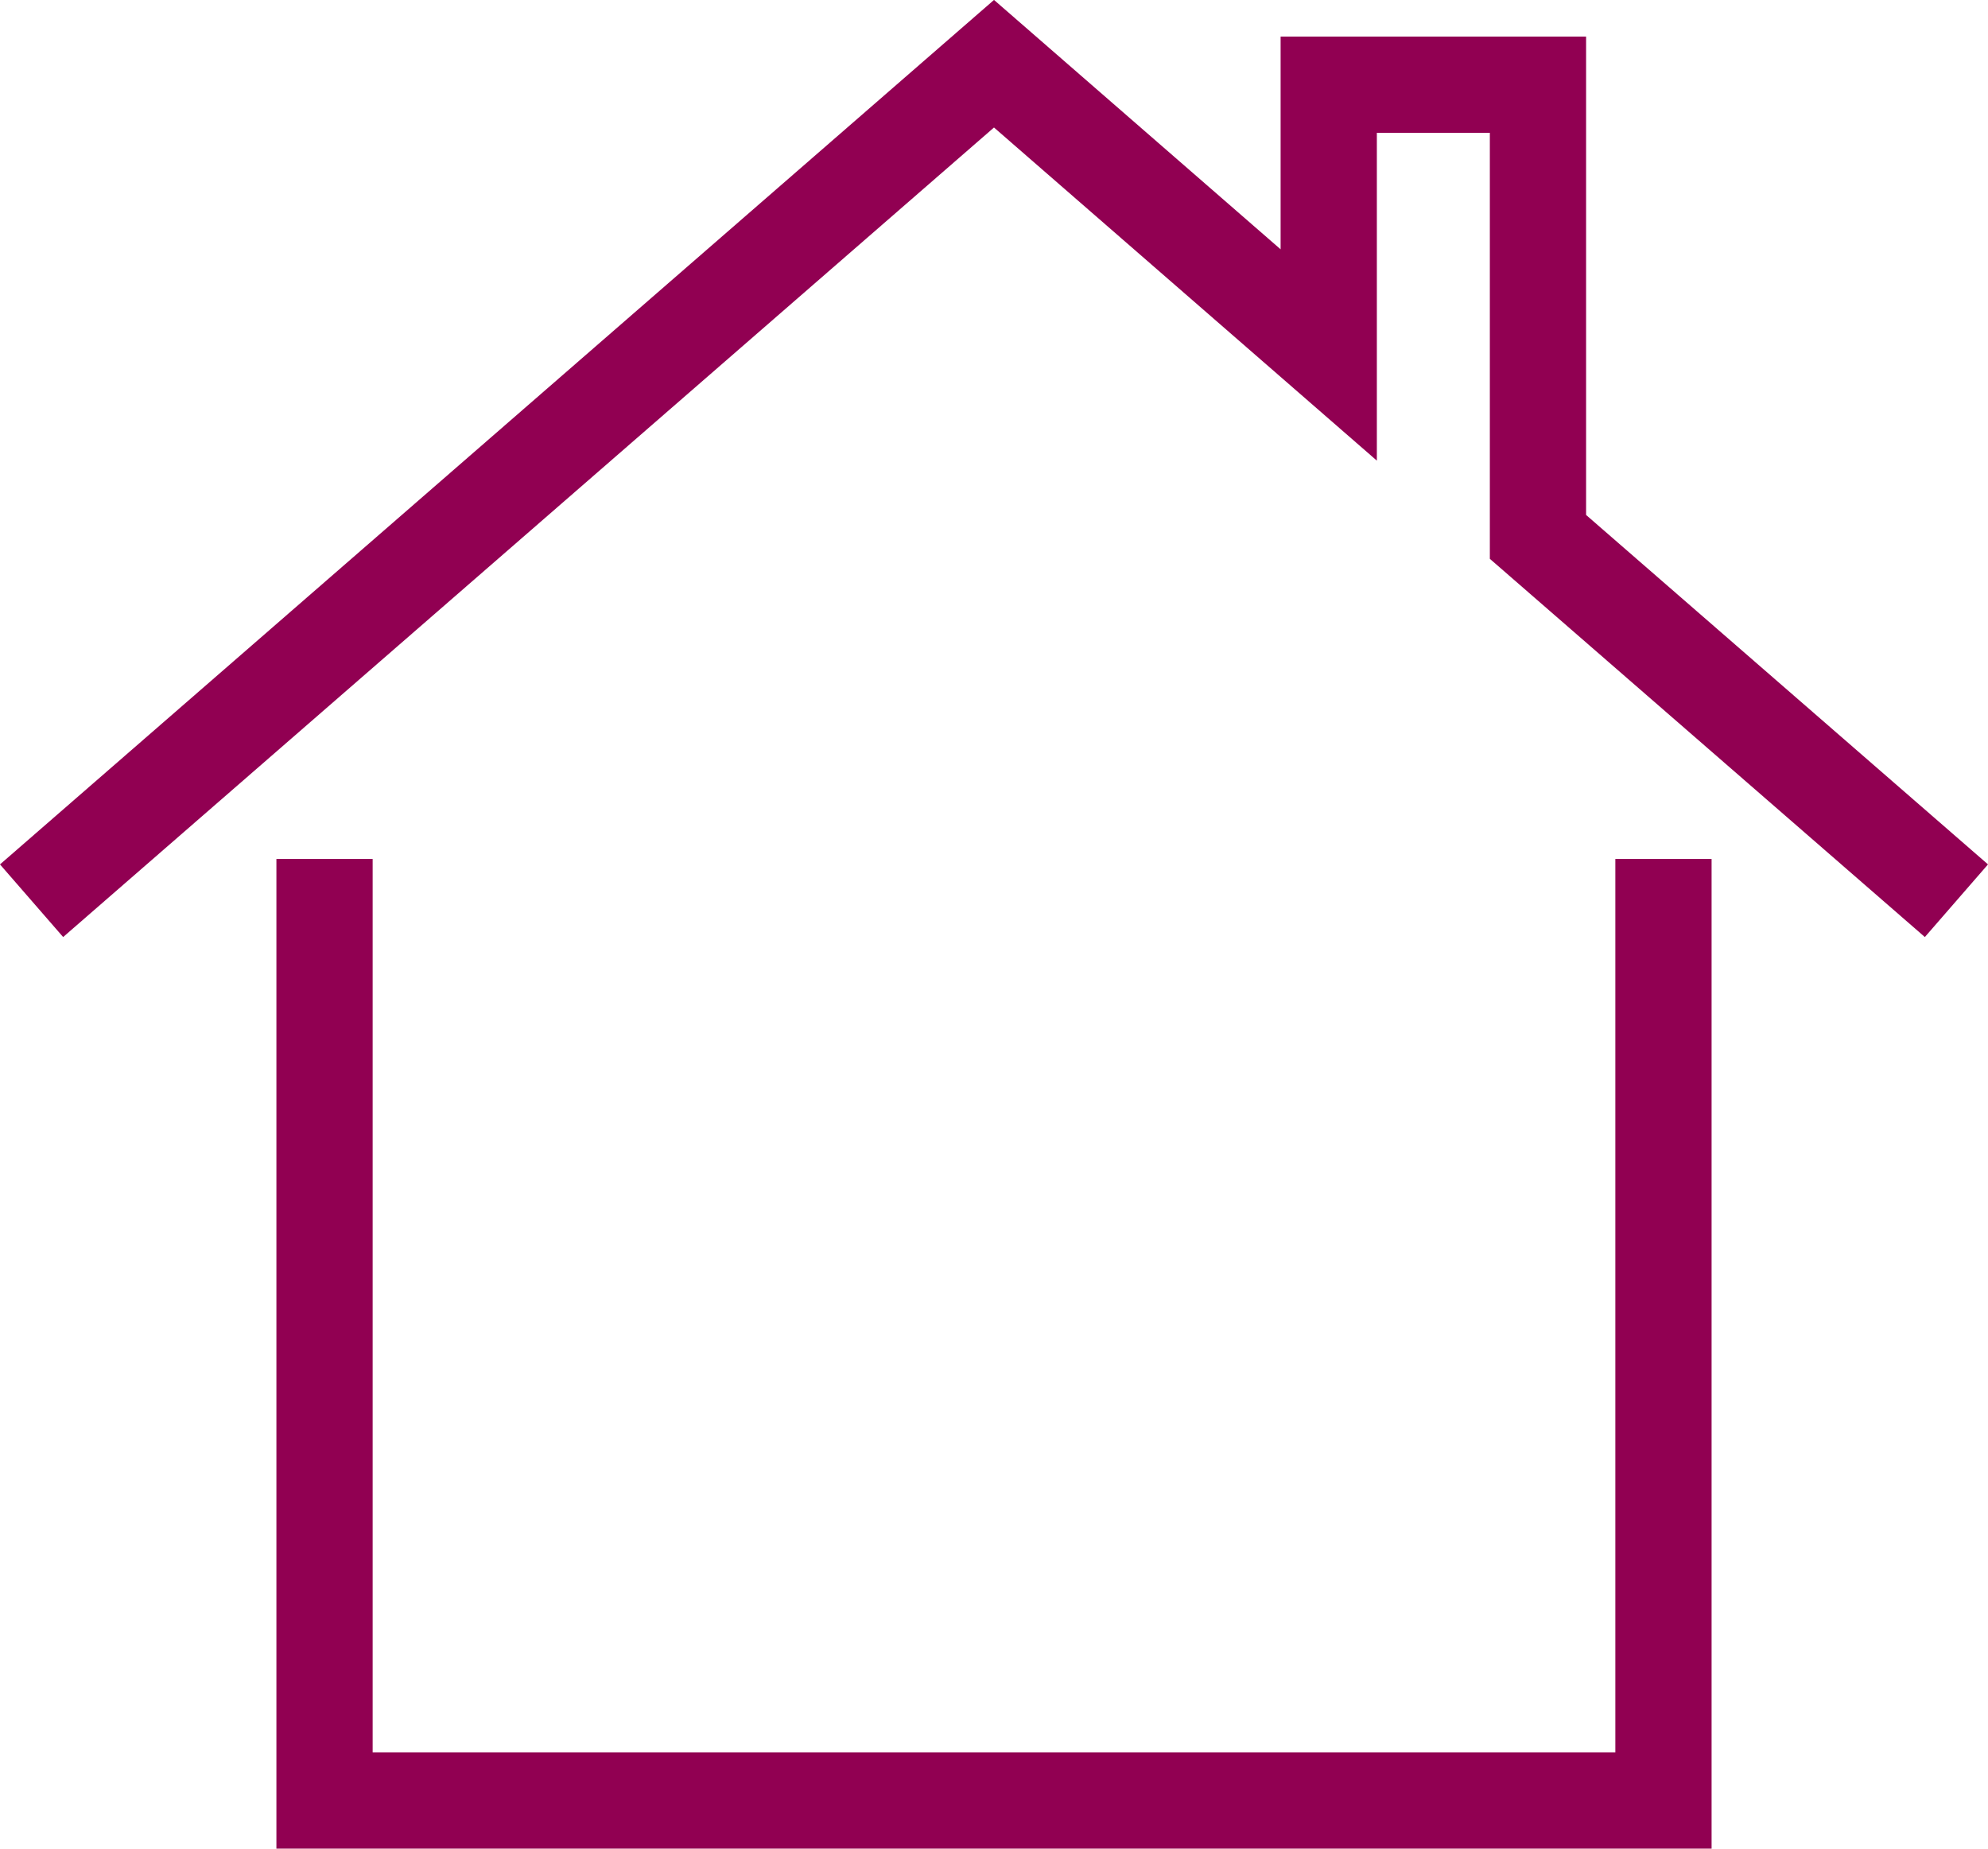
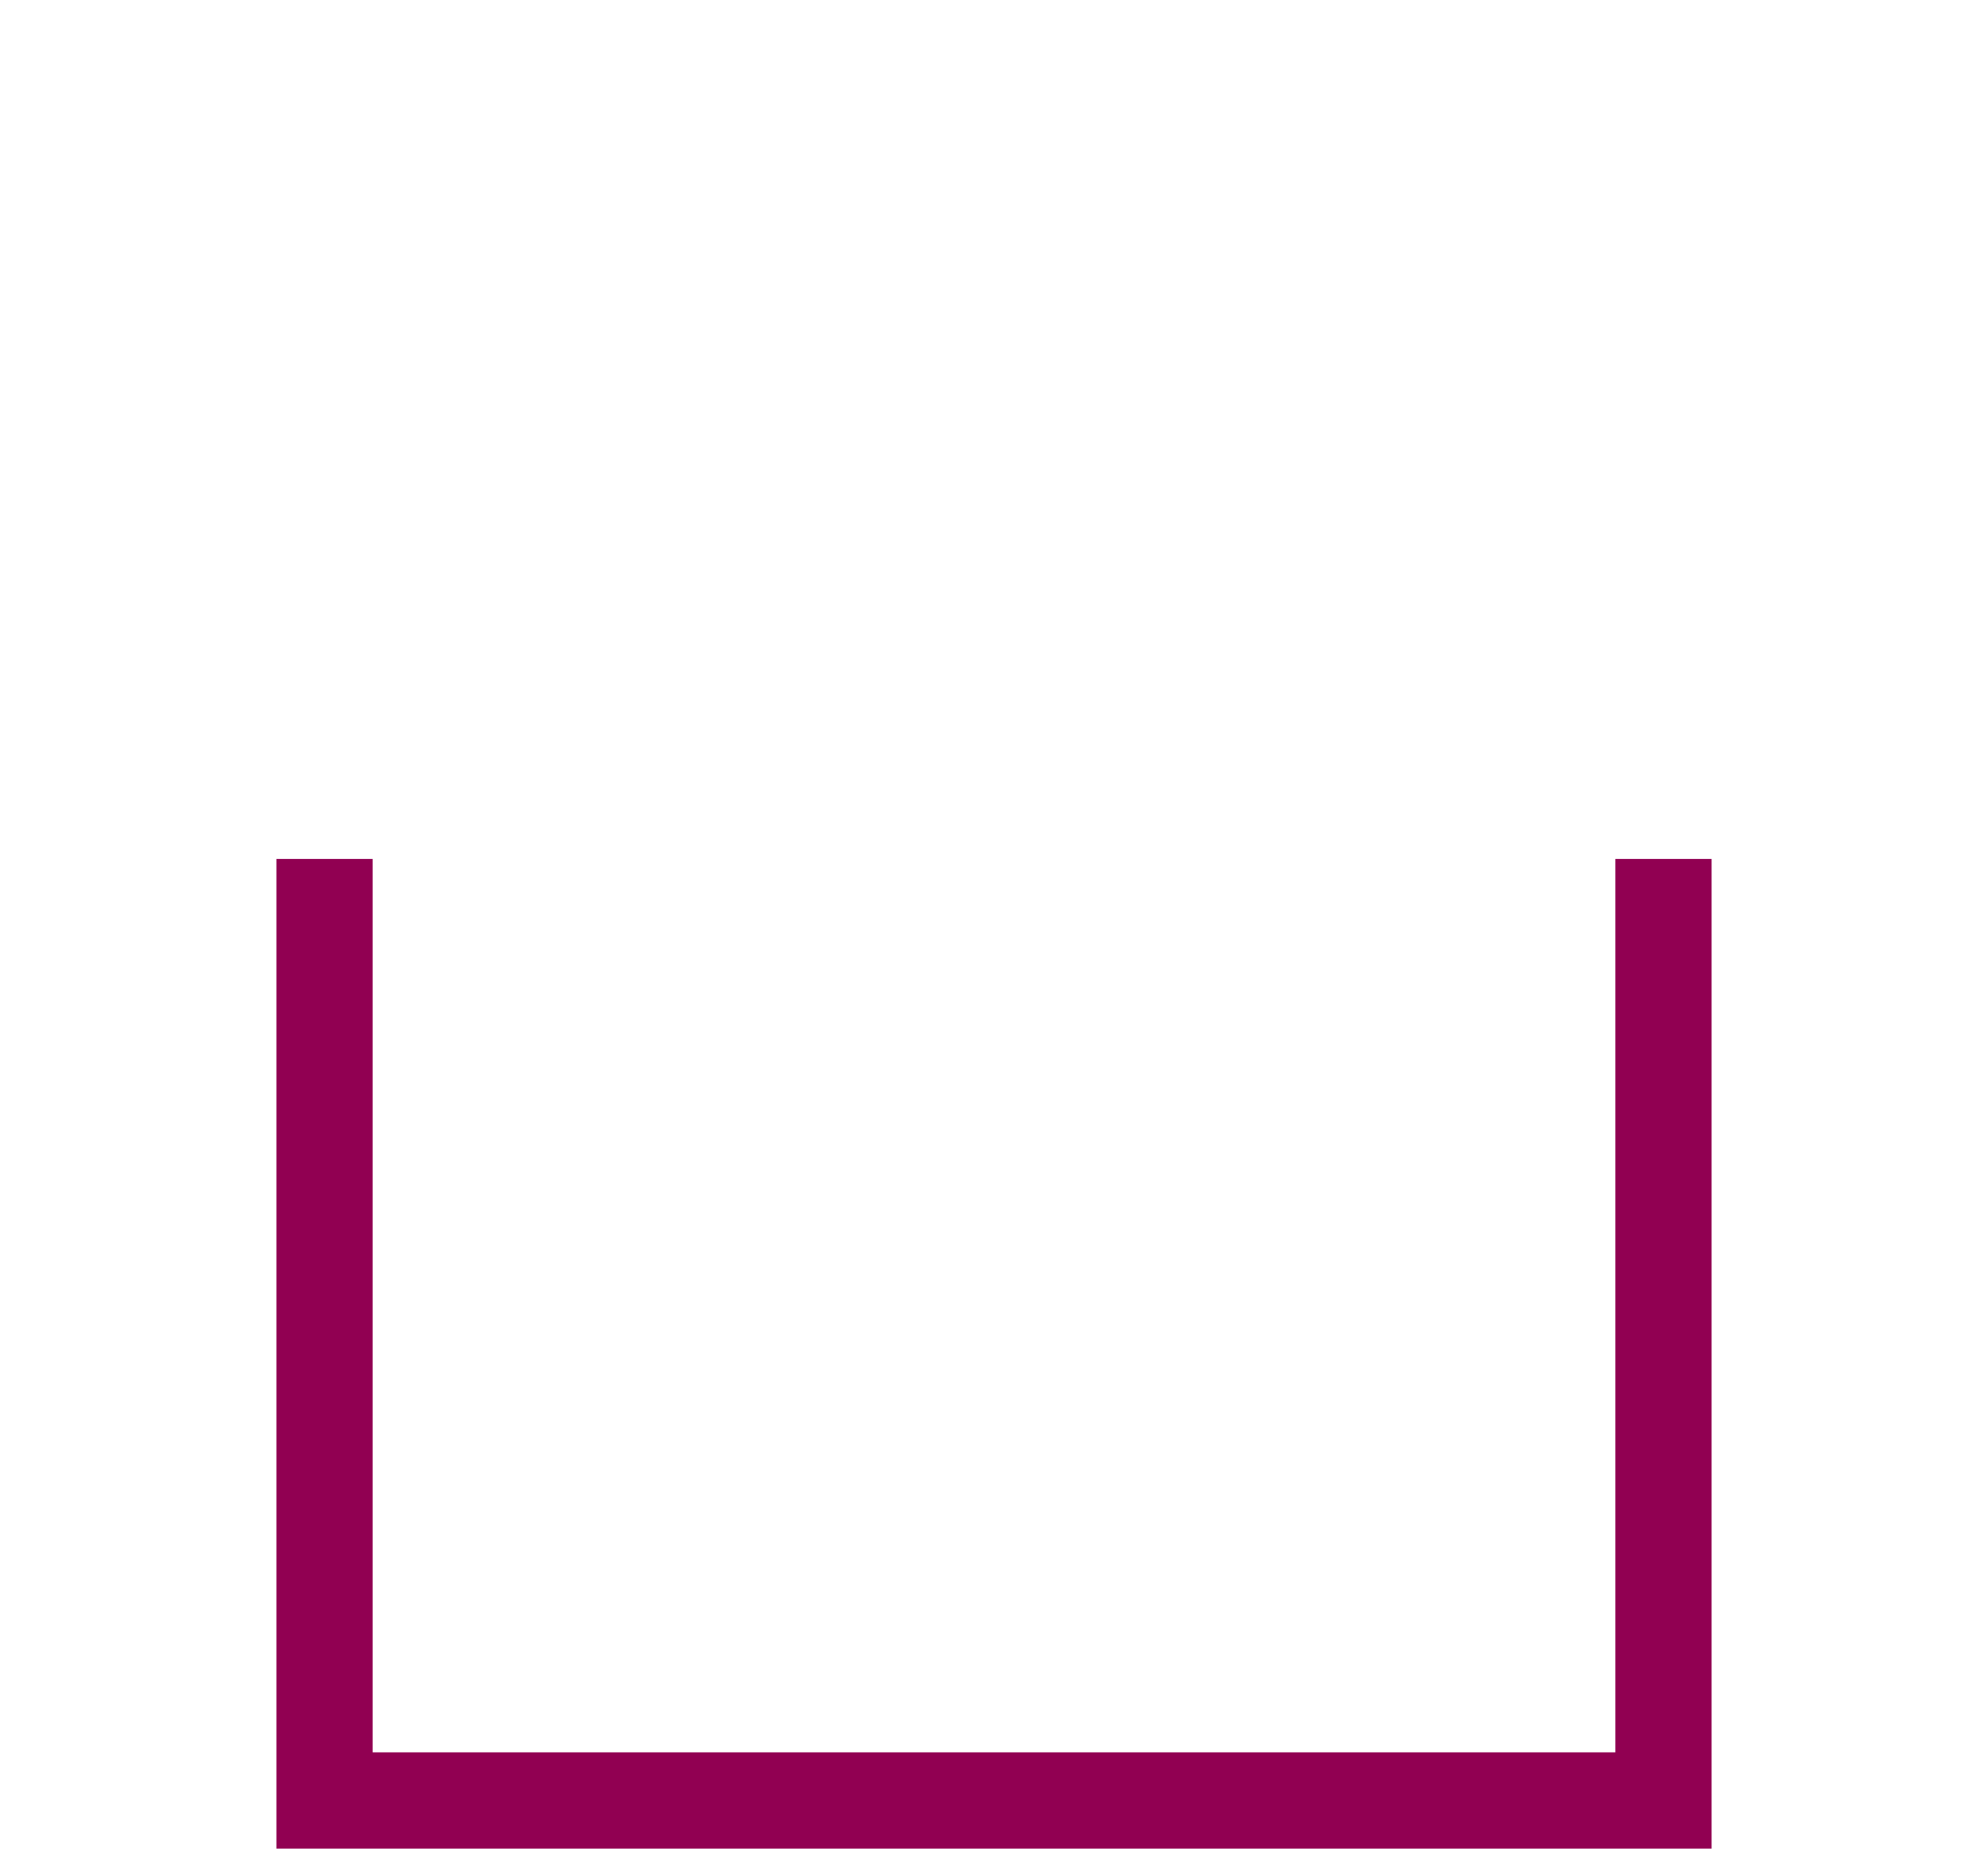
<svg xmlns="http://www.w3.org/2000/svg" viewBox="0 0 103.28 96.03">
  <defs>
    <style>.cls-1{fill:none;stroke:#910052;stroke-miterlimit:10;stroke-width:5px;}</style>
  </defs>
  <title>CasaRecurso 17</title>
  <g id="Capa_2" data-name="Capa 2">
    <g id="Capa_1-2" data-name="Capa 1">
      <polyline class="cls-1" points="86.42 44.62 86.42 93.53 16.86 93.53 16.86 44.62" />
-       <polyline class="cls-1" points="101.64 46.79 79.9 27.89 79.9 4.4 69.03 4.4 69.03 18.44 51.64 3.31 1.64 46.79" />
    </g>
  </g>
</svg>